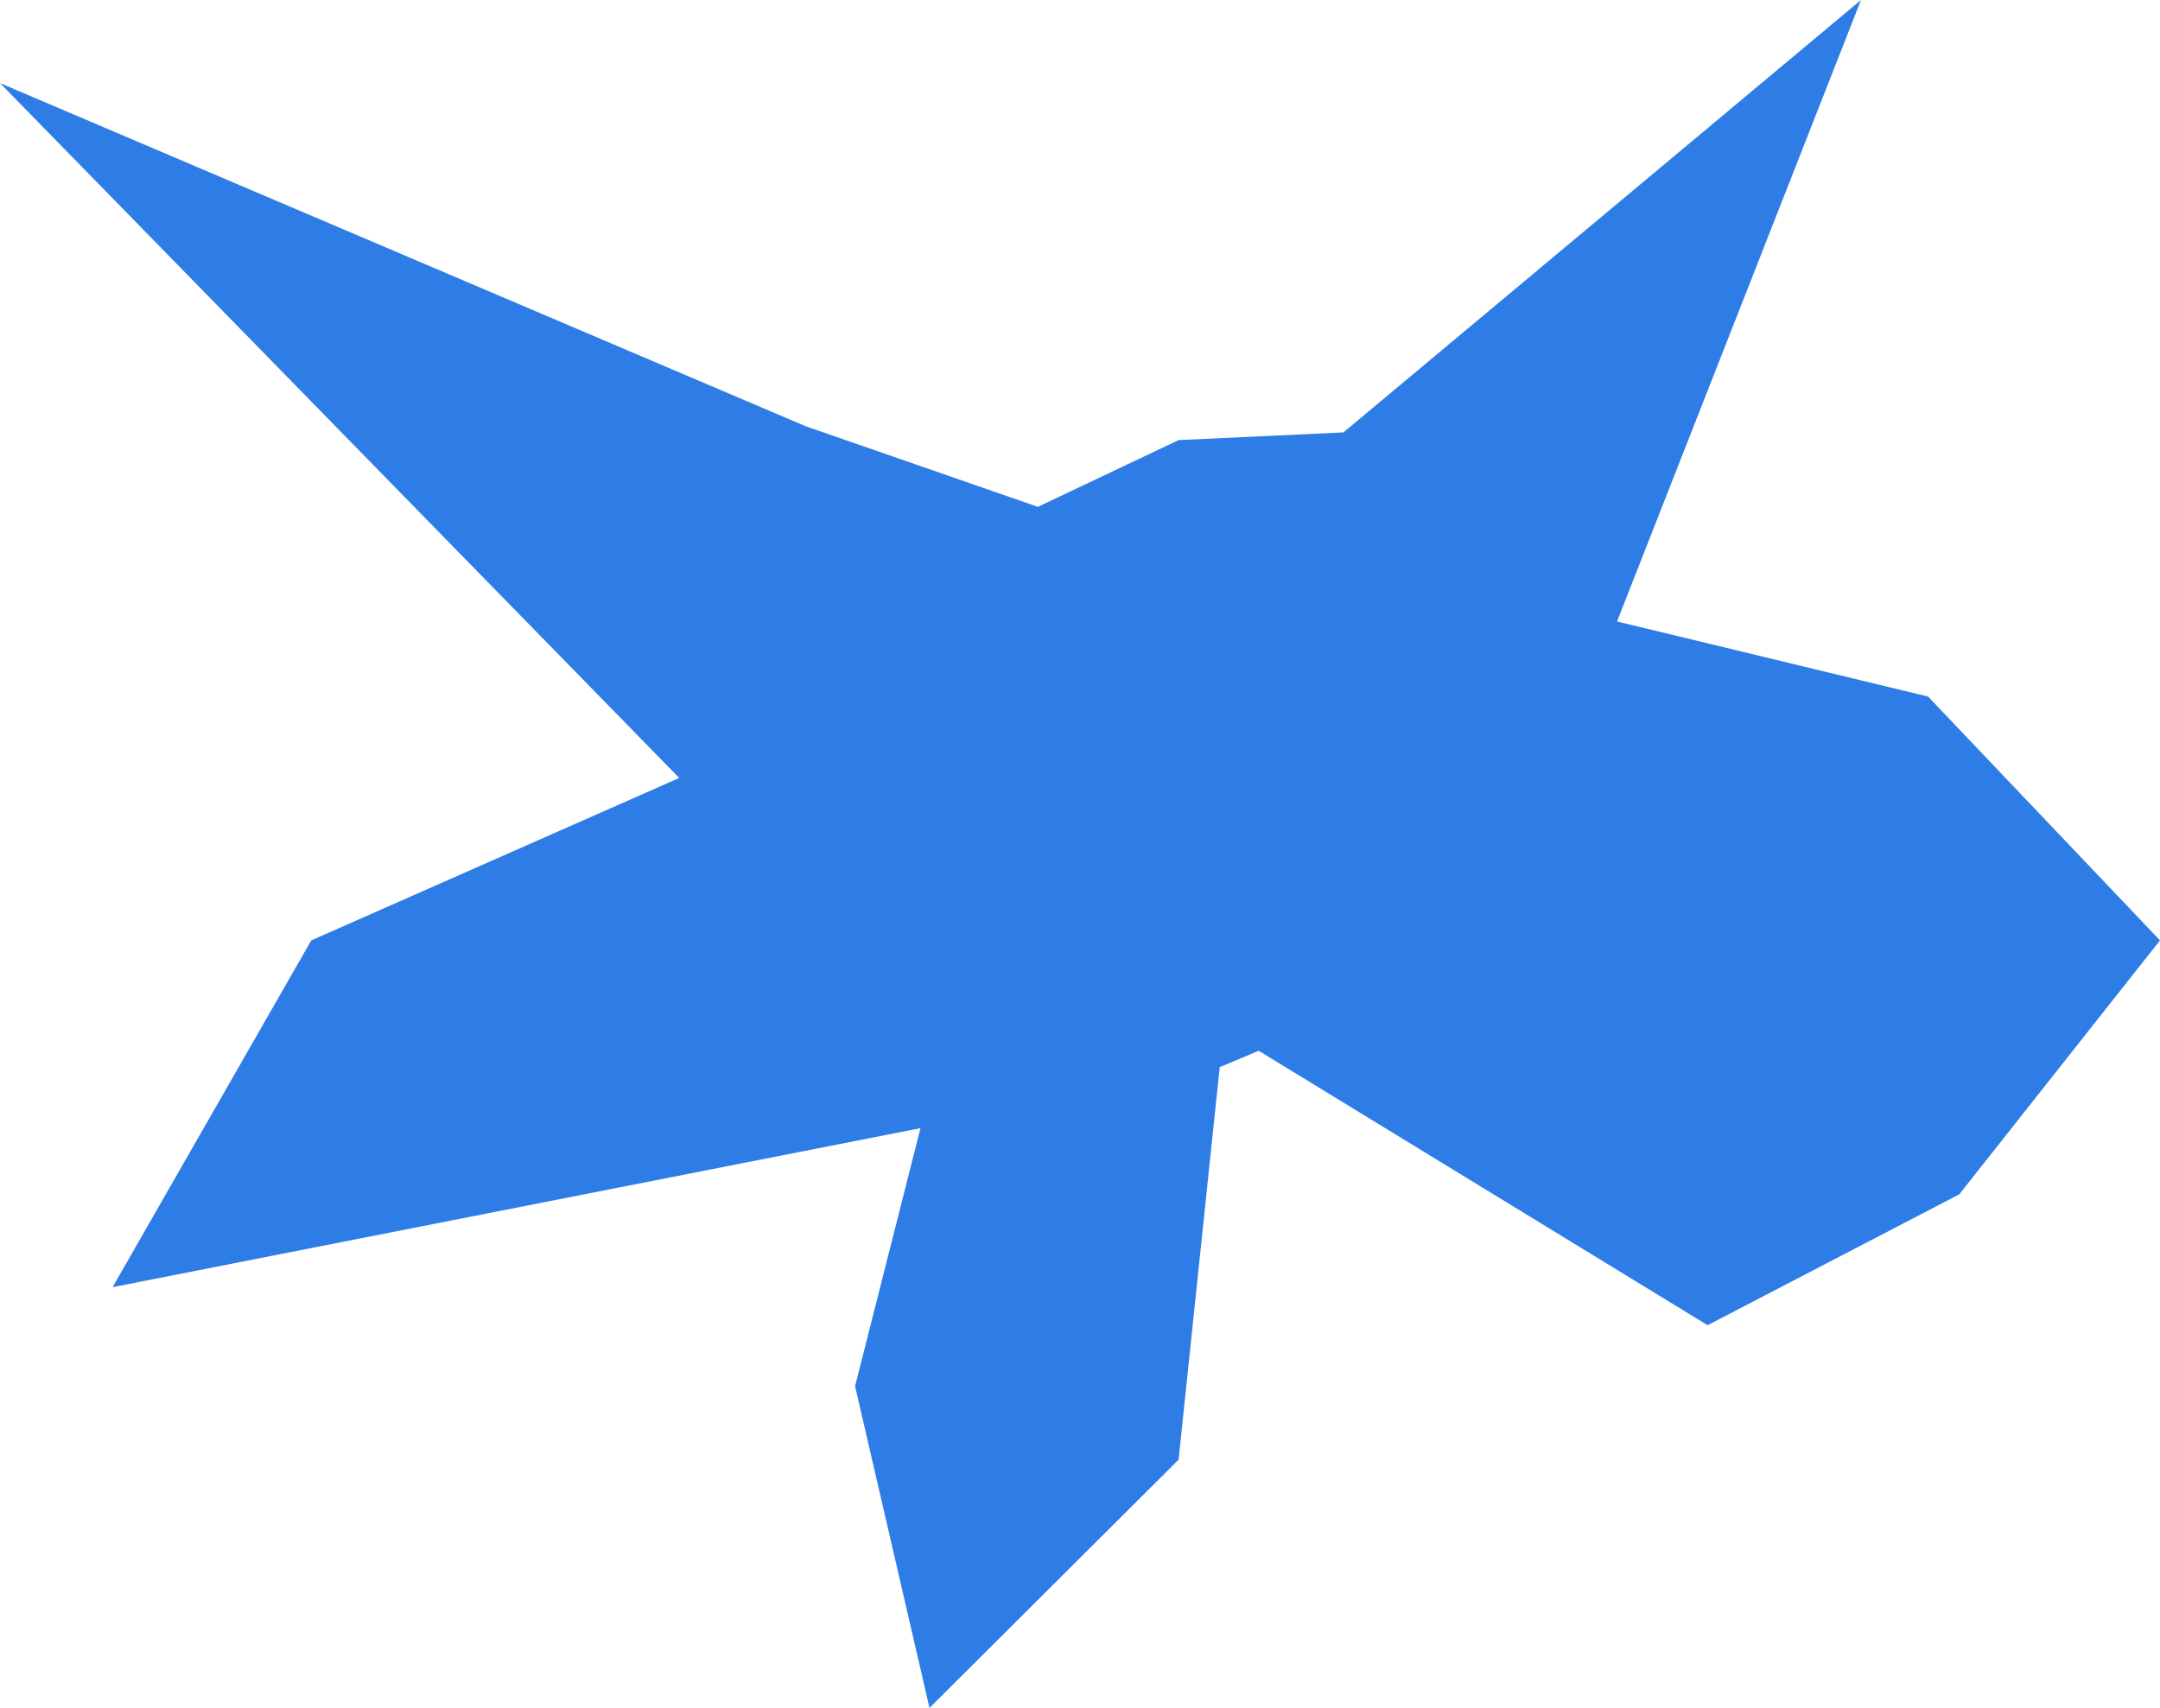
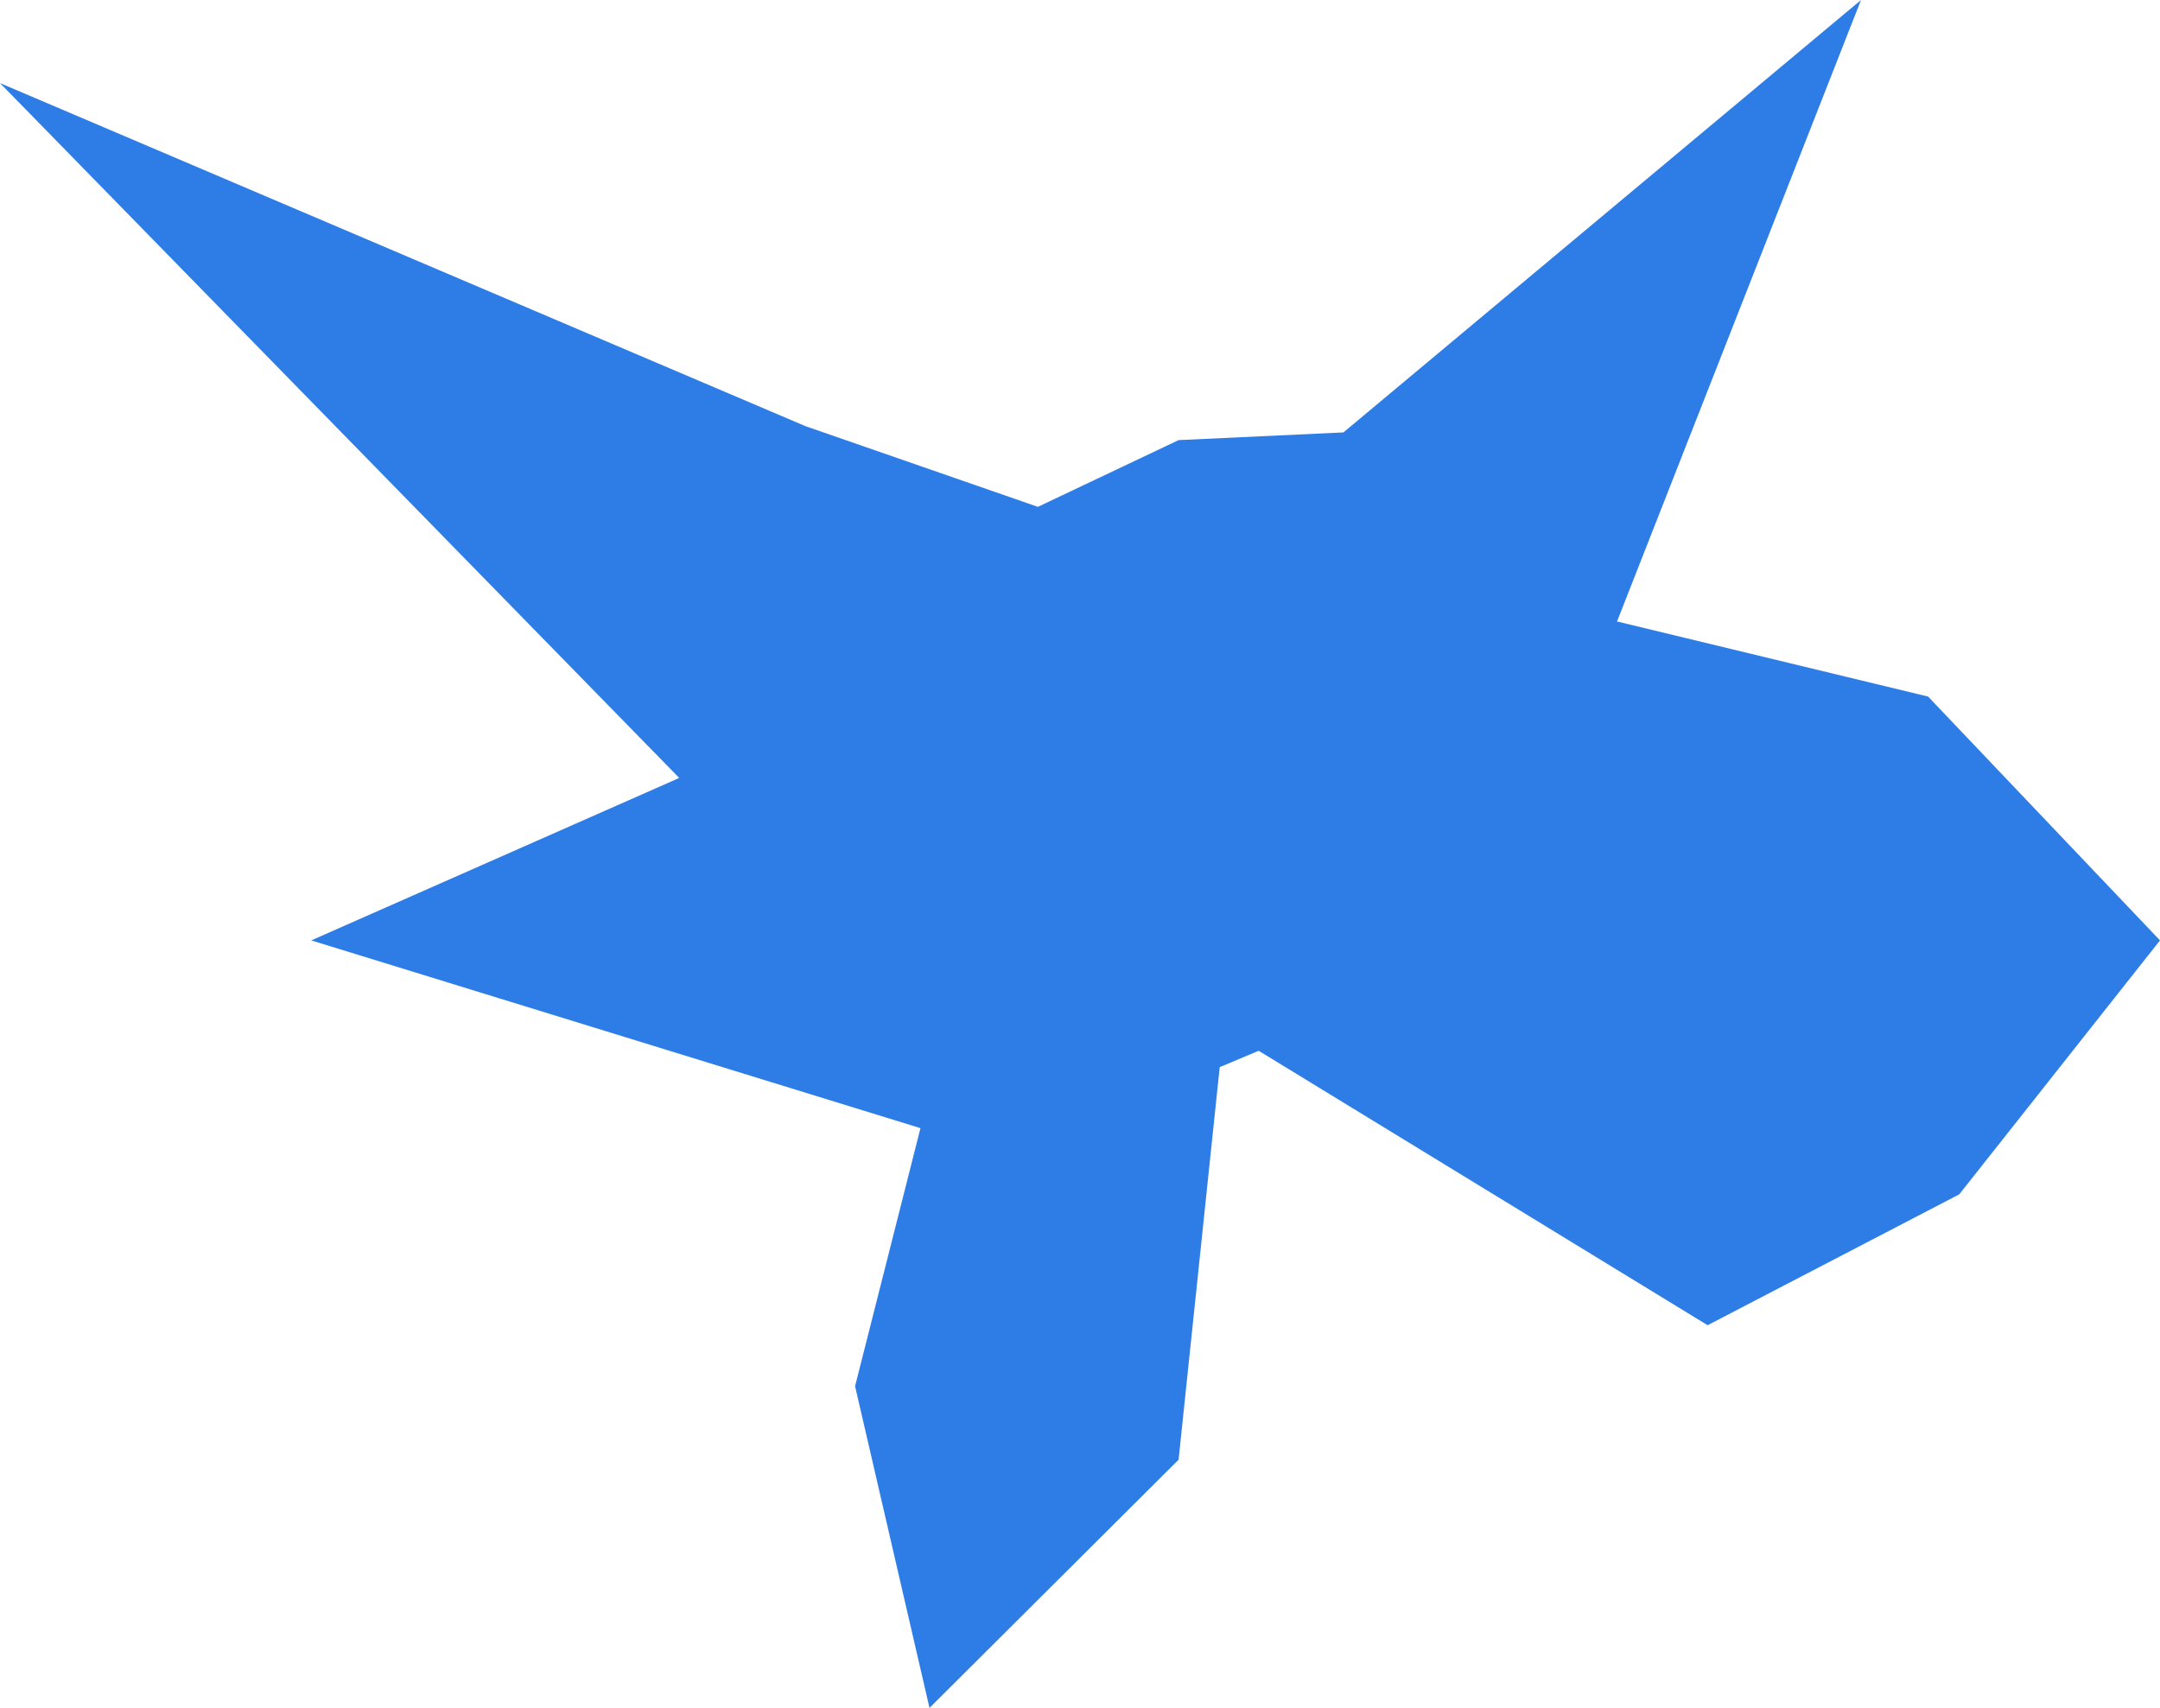
<svg xmlns="http://www.w3.org/2000/svg" width="1644" height="1300" viewBox="0 0 1644 1300" fill="none">
-   <path fill-rule="evenodd" clip-rule="evenodd" d="M1644 715.796L1491.21 909.098L1644 715.796L1491.21 909.098L1299.69 1008.71L957.999 799.816L928.339 812.27L897.032 1111.09L707.452 1300L650.801 1055.13L700.583 858.705L85.683 979.752L236.902 715.796L516.975 592.152L0 63.241L612.992 324.355L789.943 385.793L897.032 334.998L1022.51 329.134L1416.43 0L1230.74 473.04L1467.5 530.206L1644 715.796Z" fill="#2E7DE7" />
+   <path fill-rule="evenodd" clip-rule="evenodd" d="M1644 715.796L1491.21 909.098L1644 715.796L1491.21 909.098L1299.69 1008.71L957.999 799.816L928.339 812.27L897.032 1111.09L707.452 1300L650.801 1055.13L700.583 858.705L236.902 715.796L516.975 592.152L0 63.241L612.992 324.355L789.943 385.793L897.032 334.998L1022.51 329.134L1416.43 0L1230.74 473.04L1467.5 530.206L1644 715.796Z" fill="#2E7DE7" />
</svg>